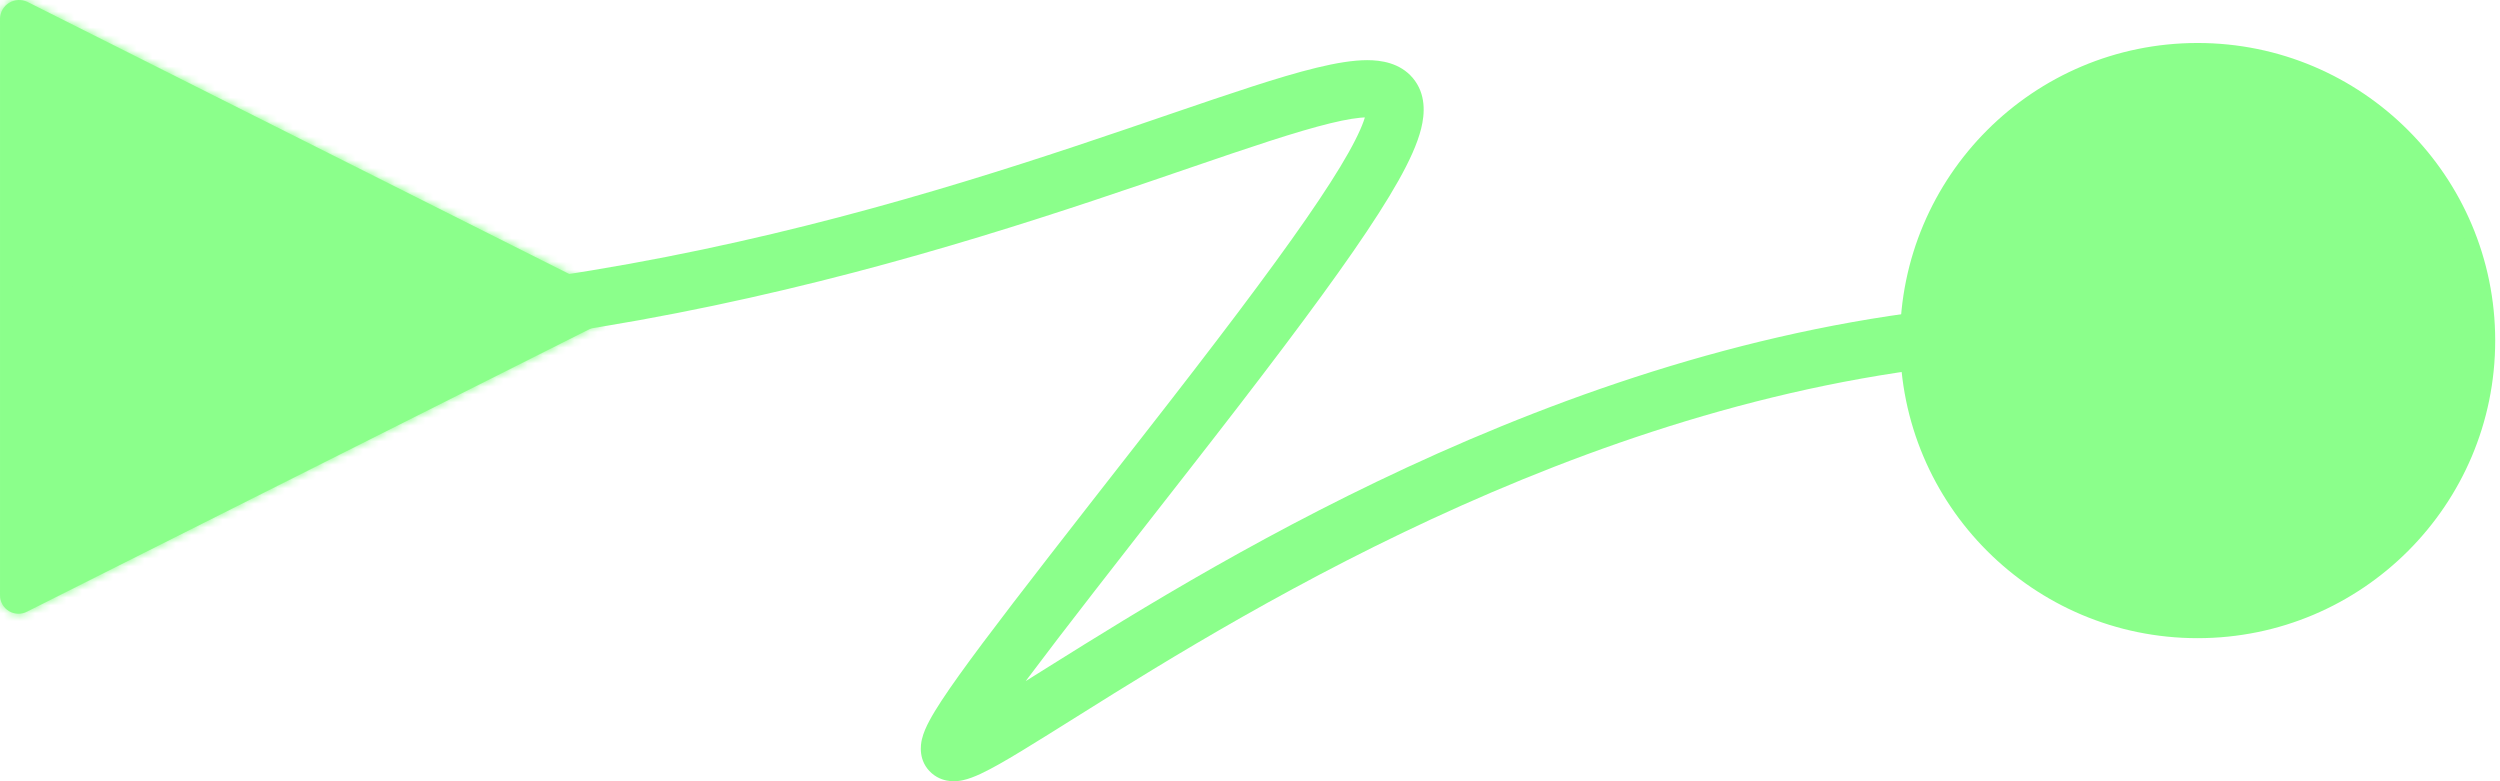
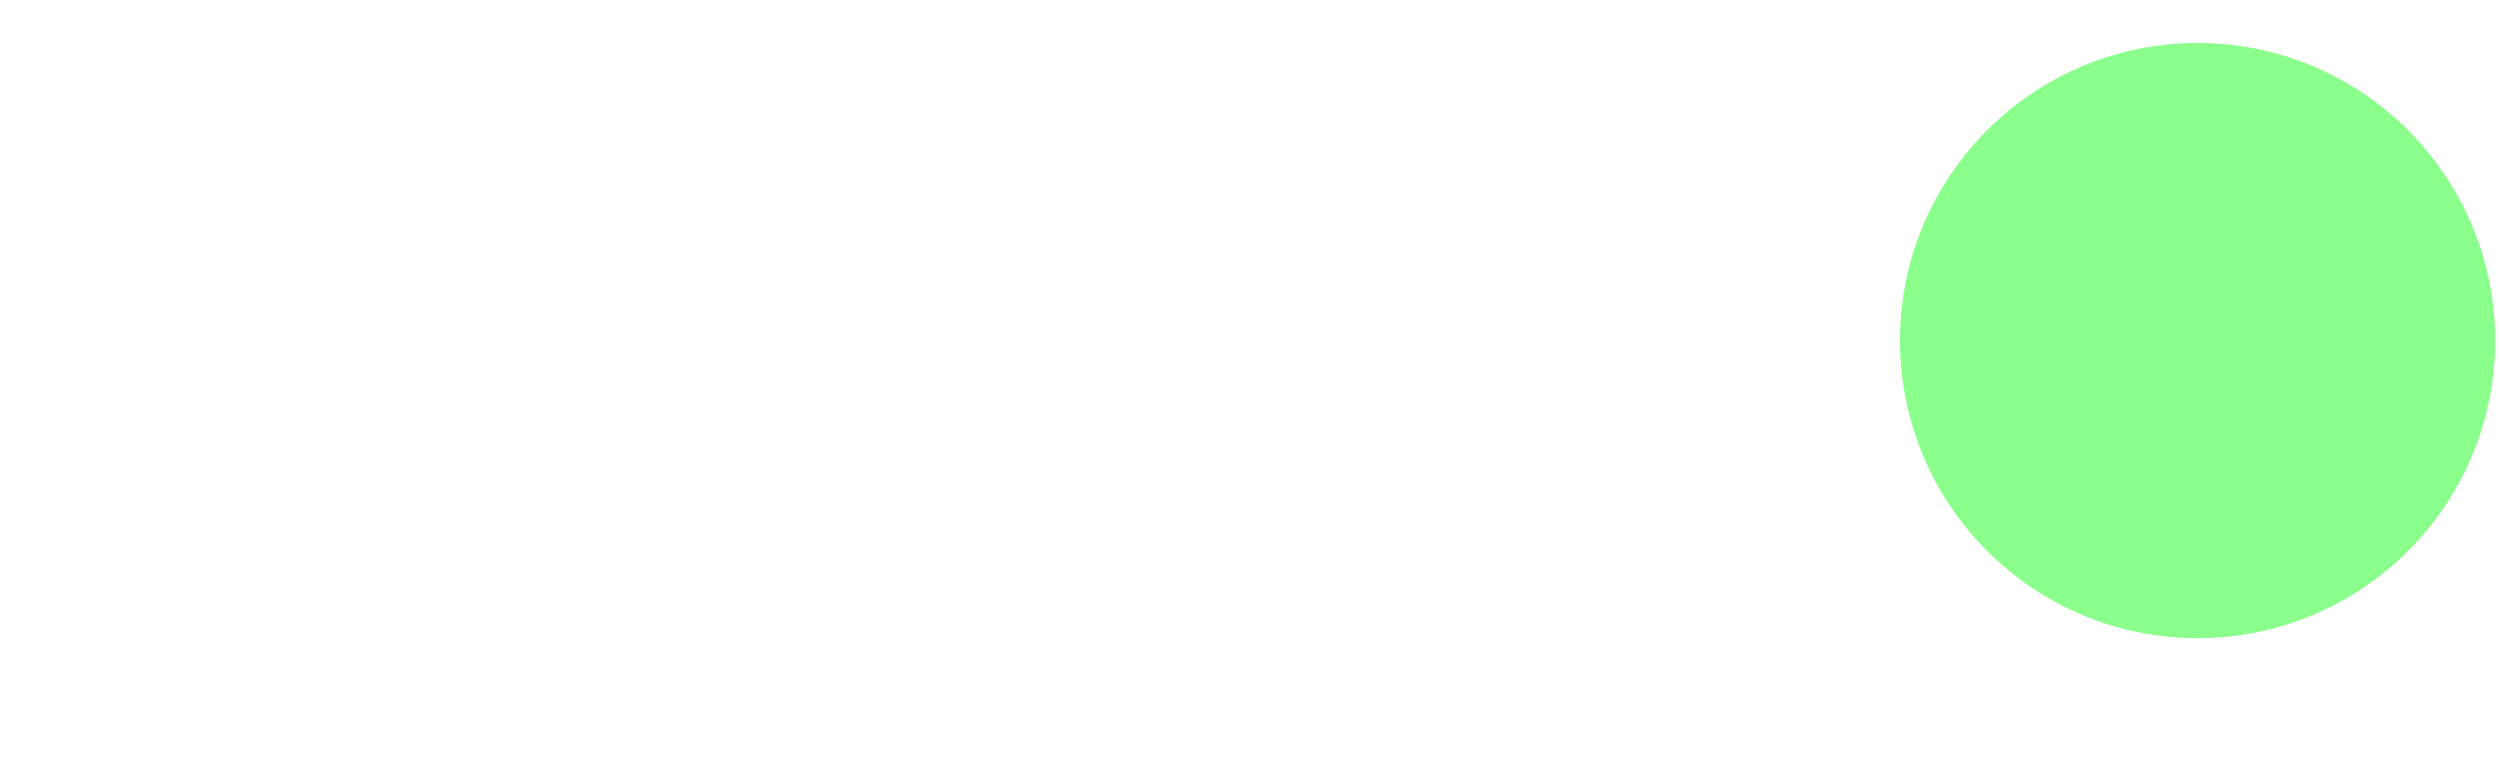
<svg xmlns="http://www.w3.org/2000/svg" width="320" height="100" viewBox="0 0 320 100" fill="none">
  <mask id="path-1-inside-1_82_417" fill="white">
    <path d="M3.506 78.267L76.883 41.415C77.276 41.207 77.604 40.896 77.833 40.515C78.062 40.134 78.183 39.699 78.183 39.254C78.183 38.81 78.062 38.374 77.833 37.994C77.604 37.613 77.276 37.302 76.883 37.094L3.506 0.242C3.14 0.066 2.735 -0.017 2.329 0.003C1.923 0.022 1.528 0.142 1.179 0.353C0.831 0.563 0.541 0.857 0.335 1.208C0.13 1.559 0.014 1.956 0.001 2.362V76.147C-0.008 76.562 0.093 76.972 0.293 77.336C0.493 77.7 0.786 78.005 1.141 78.219C1.496 78.434 1.902 78.552 2.317 78.56C2.733 78.568 3.143 78.467 3.506 78.267Z" />
  </mask>
-   <path d="M3.506 78.267L76.883 41.415C77.276 41.207 77.604 40.896 77.833 40.515C78.062 40.134 78.183 39.699 78.183 39.254C78.183 38.81 78.062 38.374 77.833 37.994C77.604 37.613 77.276 37.302 76.883 37.094L3.506 0.242C3.14 0.066 2.735 -0.017 2.329 0.003C1.923 0.022 1.528 0.142 1.179 0.353C0.831 0.563 0.541 0.857 0.335 1.208C0.13 1.559 0.014 1.956 0.001 2.362V76.147C-0.008 76.562 0.093 76.972 0.293 77.336C0.493 77.7 0.786 78.005 1.141 78.219C1.496 78.434 1.902 78.552 2.317 78.56C2.733 78.568 3.143 78.467 3.506 78.267Z" fill="#8BFF8B" />
-   <path d="M3.506 78.267L-27.442 16.644L-28.632 17.242L-29.799 17.885L3.506 78.267ZM76.883 41.415L107.832 103.037L108.523 102.69L109.207 102.327L76.883 41.415ZM78.183 39.254L9.226 39.254L78.183 39.254ZM76.883 37.094L109.207 -23.818L108.523 -24.181L107.832 -24.529L76.883 37.094ZM3.506 0.242L34.455 -61.38L33.944 -61.637L33.428 -61.885L3.506 0.242ZM0.001 2.362L-68.916 -0.002L-68.957 1.18V2.362H0.001ZM0.001 76.147L68.943 77.589L68.958 76.868V76.147H0.001ZM34.455 139.889L107.832 103.037L45.935 -20.207L-27.442 16.644L34.455 139.889ZM109.207 102.327C120.66 96.249 130.243 87.167 136.926 76.055L18.74 4.975C24.965 -5.376 33.891 -13.836 44.56 -19.497L109.207 102.327ZM136.926 76.055C143.608 64.945 147.14 52.223 147.14 39.254L9.226 39.254C9.226 27.174 12.515 15.324 18.74 4.975L136.926 76.055ZM147.14 39.254C147.14 26.286 143.608 13.564 136.926 2.454L18.74 73.534C12.515 63.185 9.226 51.334 9.226 39.254L147.14 39.254ZM136.926 2.454C130.244 -8.657 120.662 -17.74 109.207 -23.818L44.56 98.006C33.89 92.344 24.964 83.884 18.74 73.534L136.926 2.454ZM107.832 -24.529L34.455 -61.38L-27.442 61.865L45.935 98.716L107.832 -24.529ZM33.428 -61.885C22.73 -67.038 10.915 -69.441 -0.945 -68.877L5.603 68.882C-5.445 69.407 -16.45 67.169 -26.416 62.369L33.428 -61.885ZM-0.945 -68.877C-12.806 -68.313 -24.339 -64.8 -34.5 -58.656L36.859 59.362C27.394 65.085 16.651 68.357 5.603 68.882L-0.945 -68.877ZM-34.5 -58.656C-44.662 -52.512 -53.13 -43.931 -59.139 -33.689L59.81 36.106C54.213 45.645 46.324 53.639 36.859 59.362L-34.5 -58.656ZM-59.139 -33.689C-65.149 -23.448 -68.509 -11.87 -68.916 -0.002L68.917 4.726C68.538 15.781 65.408 26.566 59.81 36.106L-59.139 -33.689ZM-68.957 2.362V76.147H68.958V2.362H-68.957ZM-68.942 74.704C-69.204 87.229 -66.162 99.602 -60.123 110.579L60.708 44.093C66.348 54.342 69.187 65.895 68.943 77.589L-68.942 74.704ZM-60.123 110.579C-54.083 121.555 -45.259 130.747 -34.539 137.228L36.821 19.211C46.83 25.263 55.069 33.845 60.708 44.093L-60.123 110.579ZM-34.539 137.228C-23.819 143.711 -11.58 147.255 0.946 147.504L3.689 9.617C15.384 9.849 26.811 13.158 36.821 19.211L-34.539 137.228ZM0.946 147.504C13.471 147.753 25.841 144.699 36.811 138.648L-29.799 17.885C-19.556 12.236 -8.006 9.384 3.689 9.617L0.946 147.504Z" fill="#8BFF8B" mask="url(#path-1-inside-1_82_417)" />
-   <path d="M149.248 57.979L146.362 55.723L146.362 55.723L149.248 57.979ZM266.643 38.531C212.887 38.531 164.25 66.698 138.794 82.491C132.323 86.505 127.516 89.615 124.321 91.414C123.541 91.854 122.915 92.181 122.425 92.41C121.897 92.656 121.686 92.711 121.695 92.709C121.702 92.707 121.927 92.654 122.284 92.683C122.651 92.712 123.376 92.85 124.067 93.447C124.801 94.081 125.079 94.87 125.157 95.421C125.226 95.906 125.149 96.239 125.136 96.296C125.112 96.4 125.138 96.245 125.427 95.703C125.69 95.211 126.085 94.553 126.644 93.699C127.762 91.993 129.411 89.693 131.66 86.687C136.152 80.683 142.871 72.089 152.134 60.234L146.362 55.723C137.124 67.546 130.345 76.217 125.794 82.299C123.522 85.336 121.763 87.783 120.517 89.685C119.894 90.635 119.369 91.495 118.964 92.256C118.585 92.966 118.196 93.798 118 94.642C117.864 95.228 117.453 97.413 119.278 98.99C120.123 99.72 121.061 99.934 121.698 99.985C122.326 100.035 122.879 99.949 123.271 99.863C124.656 99.558 126.339 98.685 127.916 97.797C131.29 95.897 136.404 92.594 142.655 88.716C168.087 72.938 215.153 45.857 266.643 45.857L266.643 38.531ZM152.134 60.234C161.39 48.389 168.358 39.192 173.205 32.193C175.628 28.693 177.557 25.691 178.987 23.147C180.393 20.647 181.43 18.395 181.914 16.434C182.374 14.574 182.556 12.034 180.848 9.996C179.201 8.033 176.749 7.7 174.999 7.7C171.415 7.7 166.234 9.152 160.247 11.084C135.531 19.06 87.706 38.531 29.301 38.531L29.301 45.857C89.145 45.857 138.298 25.864 162.497 18.055C168.738 16.041 172.781 15.026 174.999 15.025C176.15 15.025 175.743 15.309 175.234 14.702C174.663 14.021 175.074 13.578 174.802 14.677C174.556 15.676 173.901 17.247 172.602 19.557C171.328 21.823 169.541 24.617 167.182 28.023C162.465 34.835 155.609 43.89 146.362 55.723L152.134 60.234Z" fill="#8BFF8B" />
  <circle cx="281.294" cy="43.594" r="37.329" fill="#8BFF8B" stroke="#8BFF8B" stroke-width="1.525" />
</svg>